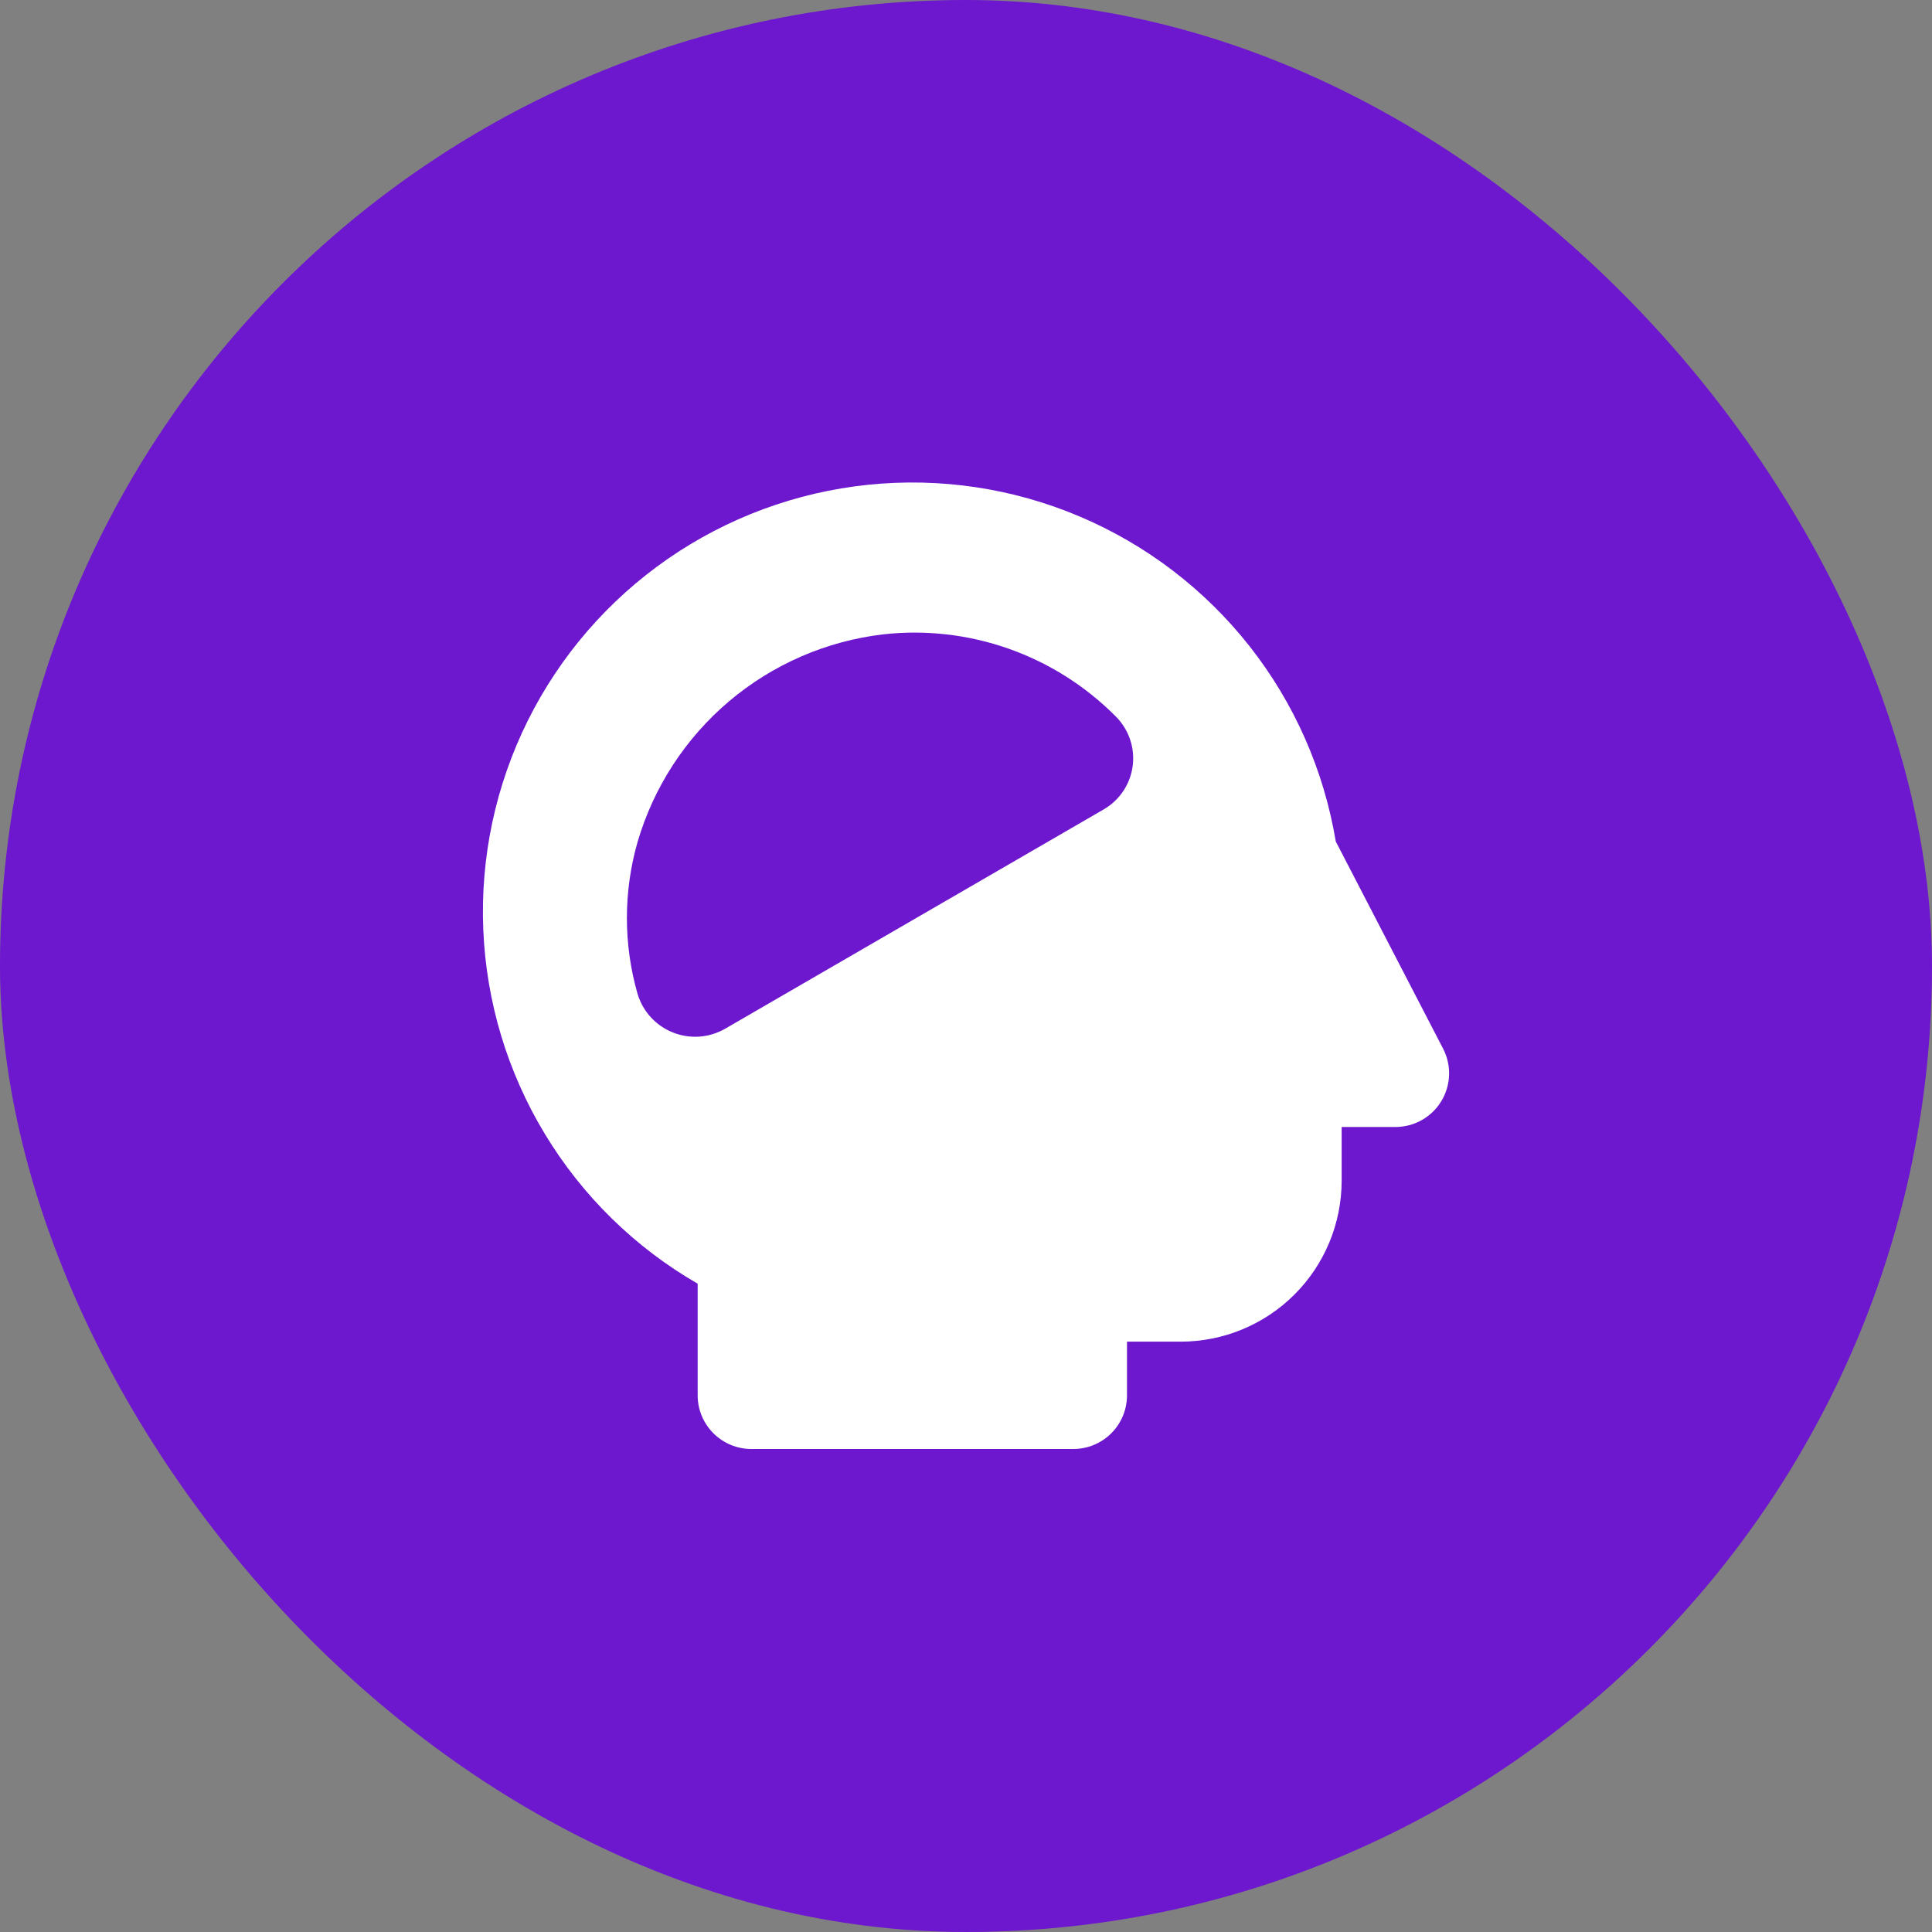
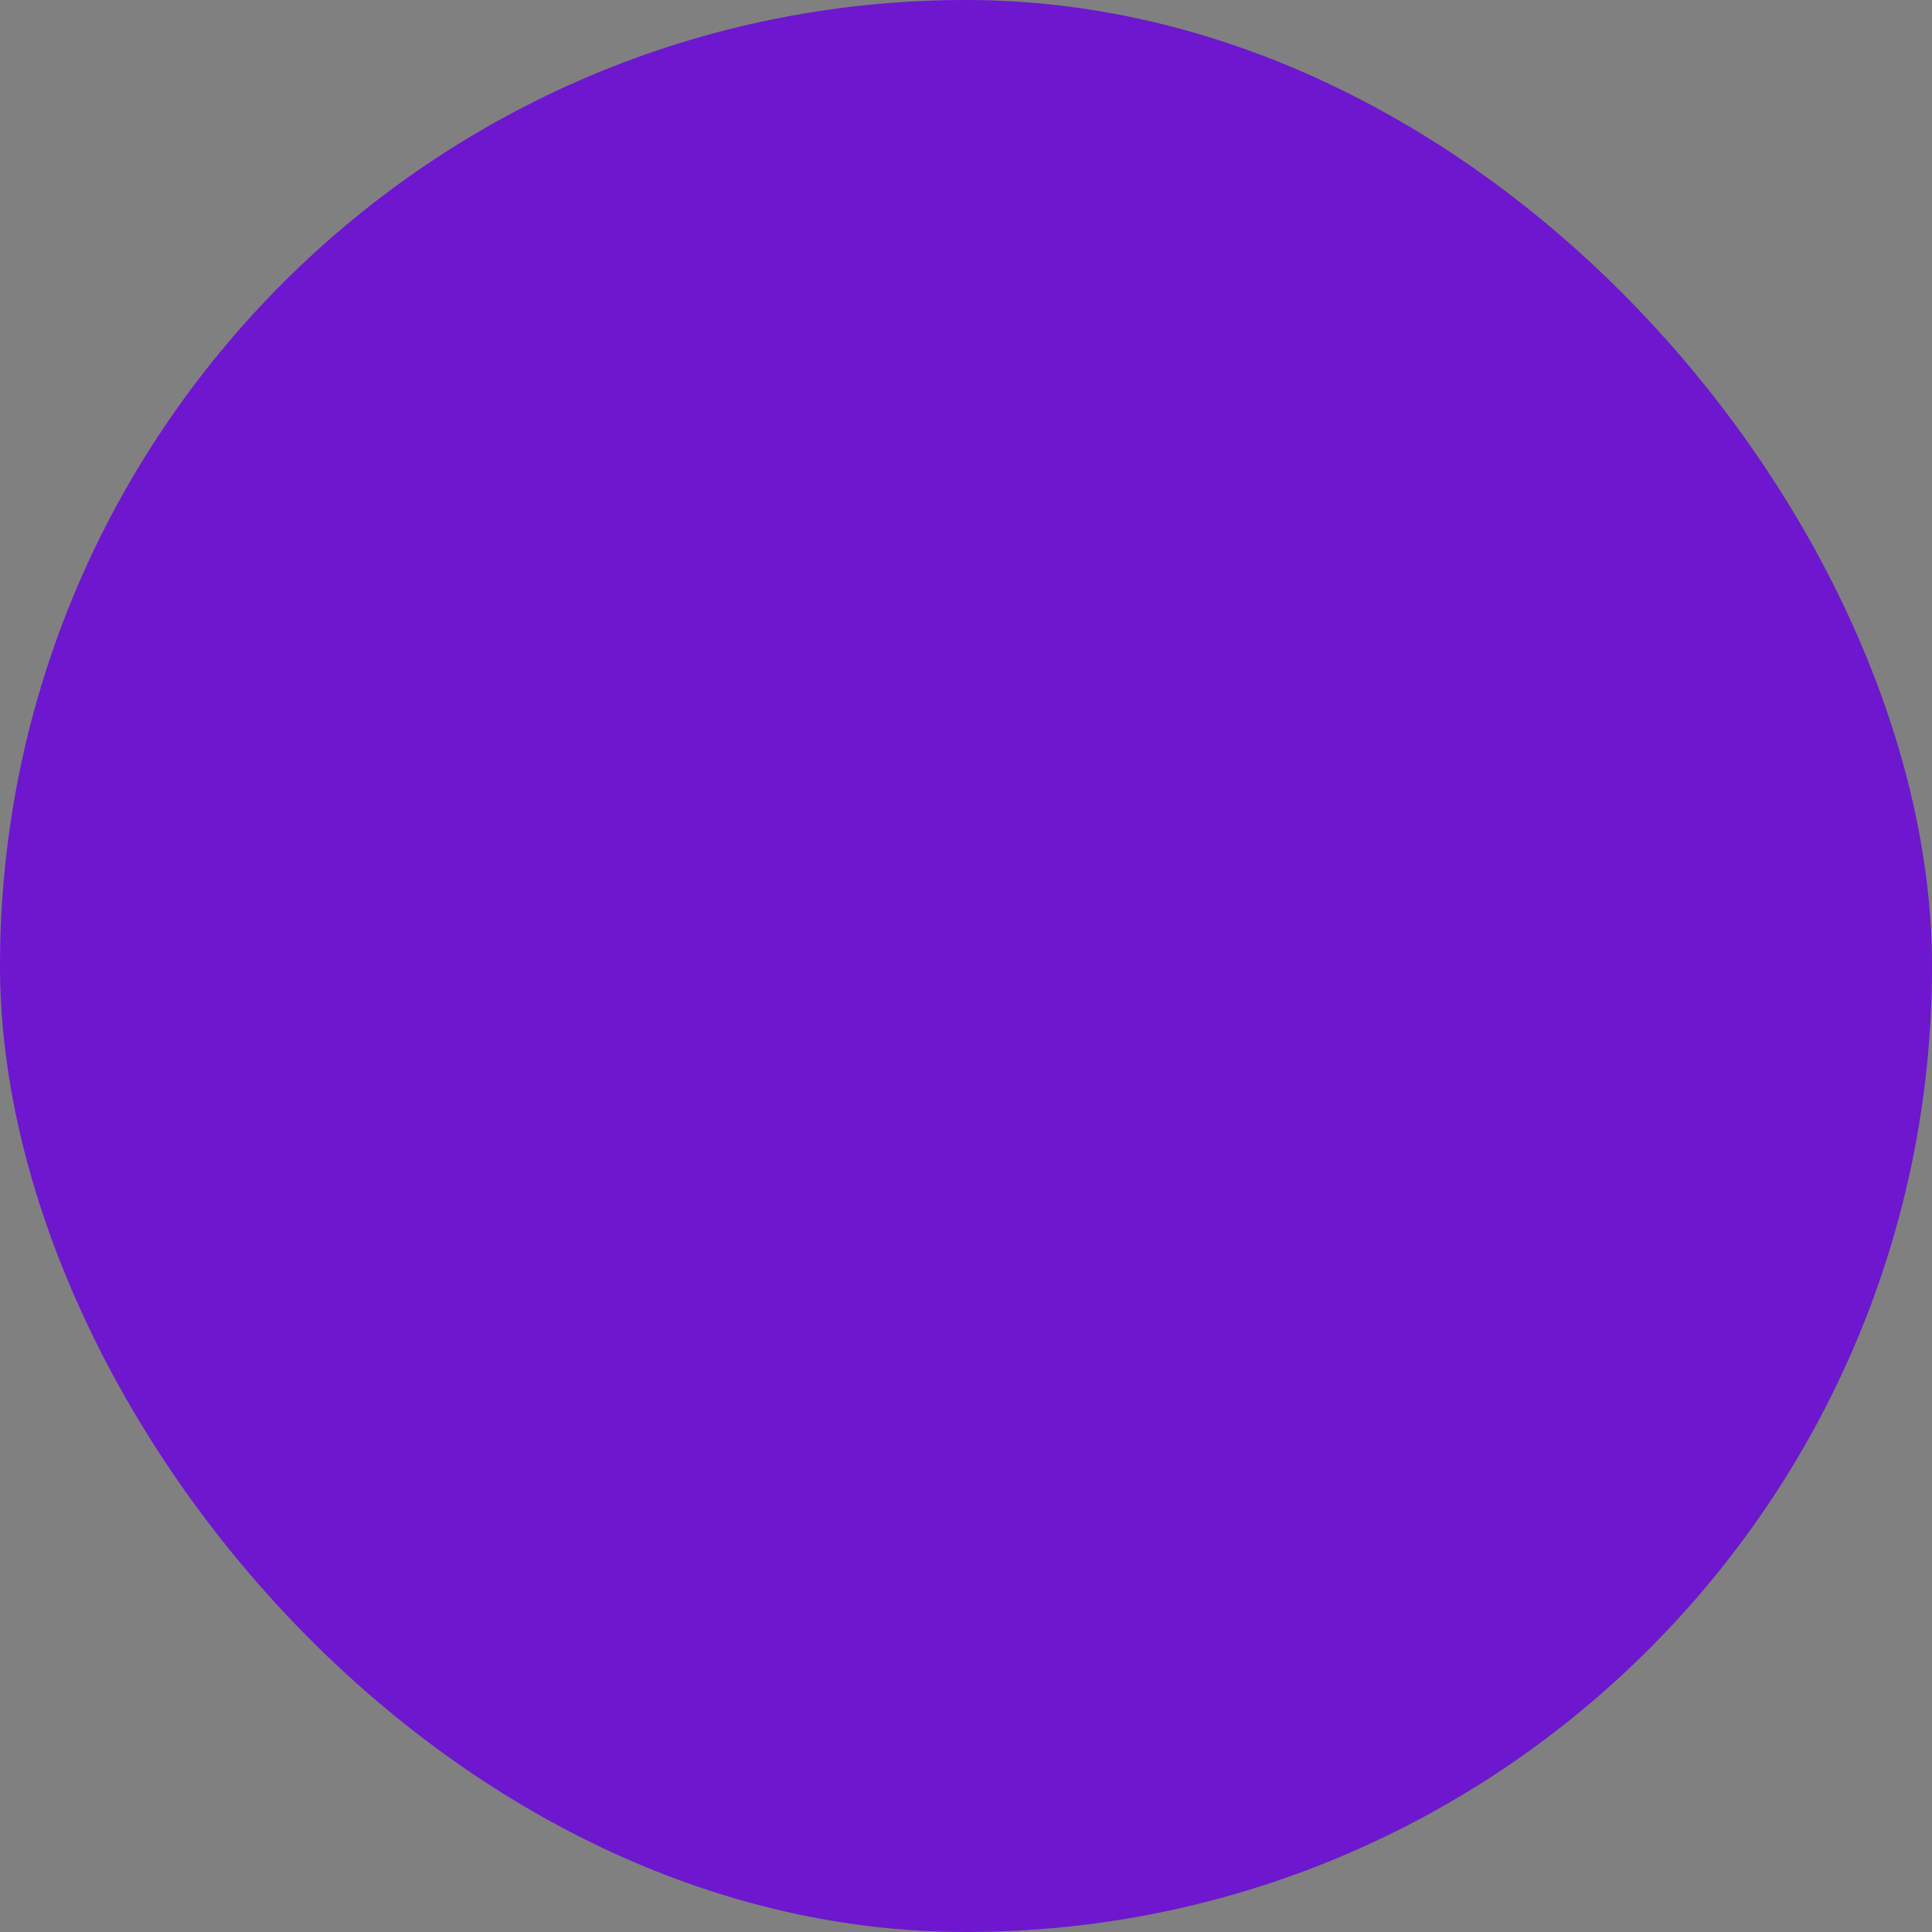
<svg xmlns="http://www.w3.org/2000/svg" width="48" height="48" viewBox="0 0 48 48" fill="none">
  <rect x="0" y="0" width="48" height="48" fill="#808080" stroke="none" />
  <rect y="-0" width="48" height="48" rx="24" fill="#6D17CE" />
-   <path d="M35.853 26.053L33.187 20.906C32.892 19.133 32.154 17.462 31.041 16.05C29.927 14.638 28.475 13.53 26.819 12.83C25.163 12.129 23.357 11.859 21.568 12.044C19.779 12.229 18.066 12.863 16.588 13.887C15.111 14.911 13.915 16.292 13.114 17.902C12.313 19.512 11.932 21.298 12.007 23.095C12.081 24.892 12.608 26.64 13.54 28.178C14.471 29.717 15.776 30.994 17.333 31.893V34.666C17.333 35.02 17.474 35.359 17.724 35.609C17.974 35.859 18.313 36 18.667 36H26.667C27.02 36 27.36 35.859 27.61 35.609C27.86 35.359 28 35.02 28 34.666V33.333H29.333C30.394 33.333 31.412 32.912 32.162 32.161C32.912 31.411 33.333 30.394 33.333 29.333V28H34.667C34.896 28 35.121 27.942 35.321 27.83C35.521 27.718 35.689 27.556 35.808 27.36C35.927 27.165 35.994 26.942 36.002 26.713C36.01 26.484 35.959 26.257 35.853 26.053ZM27.427 20.106L18.013 25.56C17.818 25.672 17.6 25.738 17.376 25.754C17.151 25.77 16.926 25.735 16.717 25.651C16.508 25.568 16.321 25.439 16.169 25.273C16.017 25.107 15.905 24.909 15.84 24.693C15.487 23.46 15.487 22.153 15.84 20.92C16.239 19.555 17.031 18.338 18.117 17.42C19.203 16.503 20.535 15.925 21.947 15.76C22.997 15.643 24.061 15.765 25.058 16.116C26.055 16.467 26.96 17.038 27.707 17.786C27.869 17.944 27.993 18.137 28.069 18.35C28.145 18.563 28.17 18.791 28.143 19.016C28.116 19.241 28.037 19.456 27.913 19.645C27.788 19.834 27.622 19.992 27.427 20.106Z" fill="white" />
</svg>